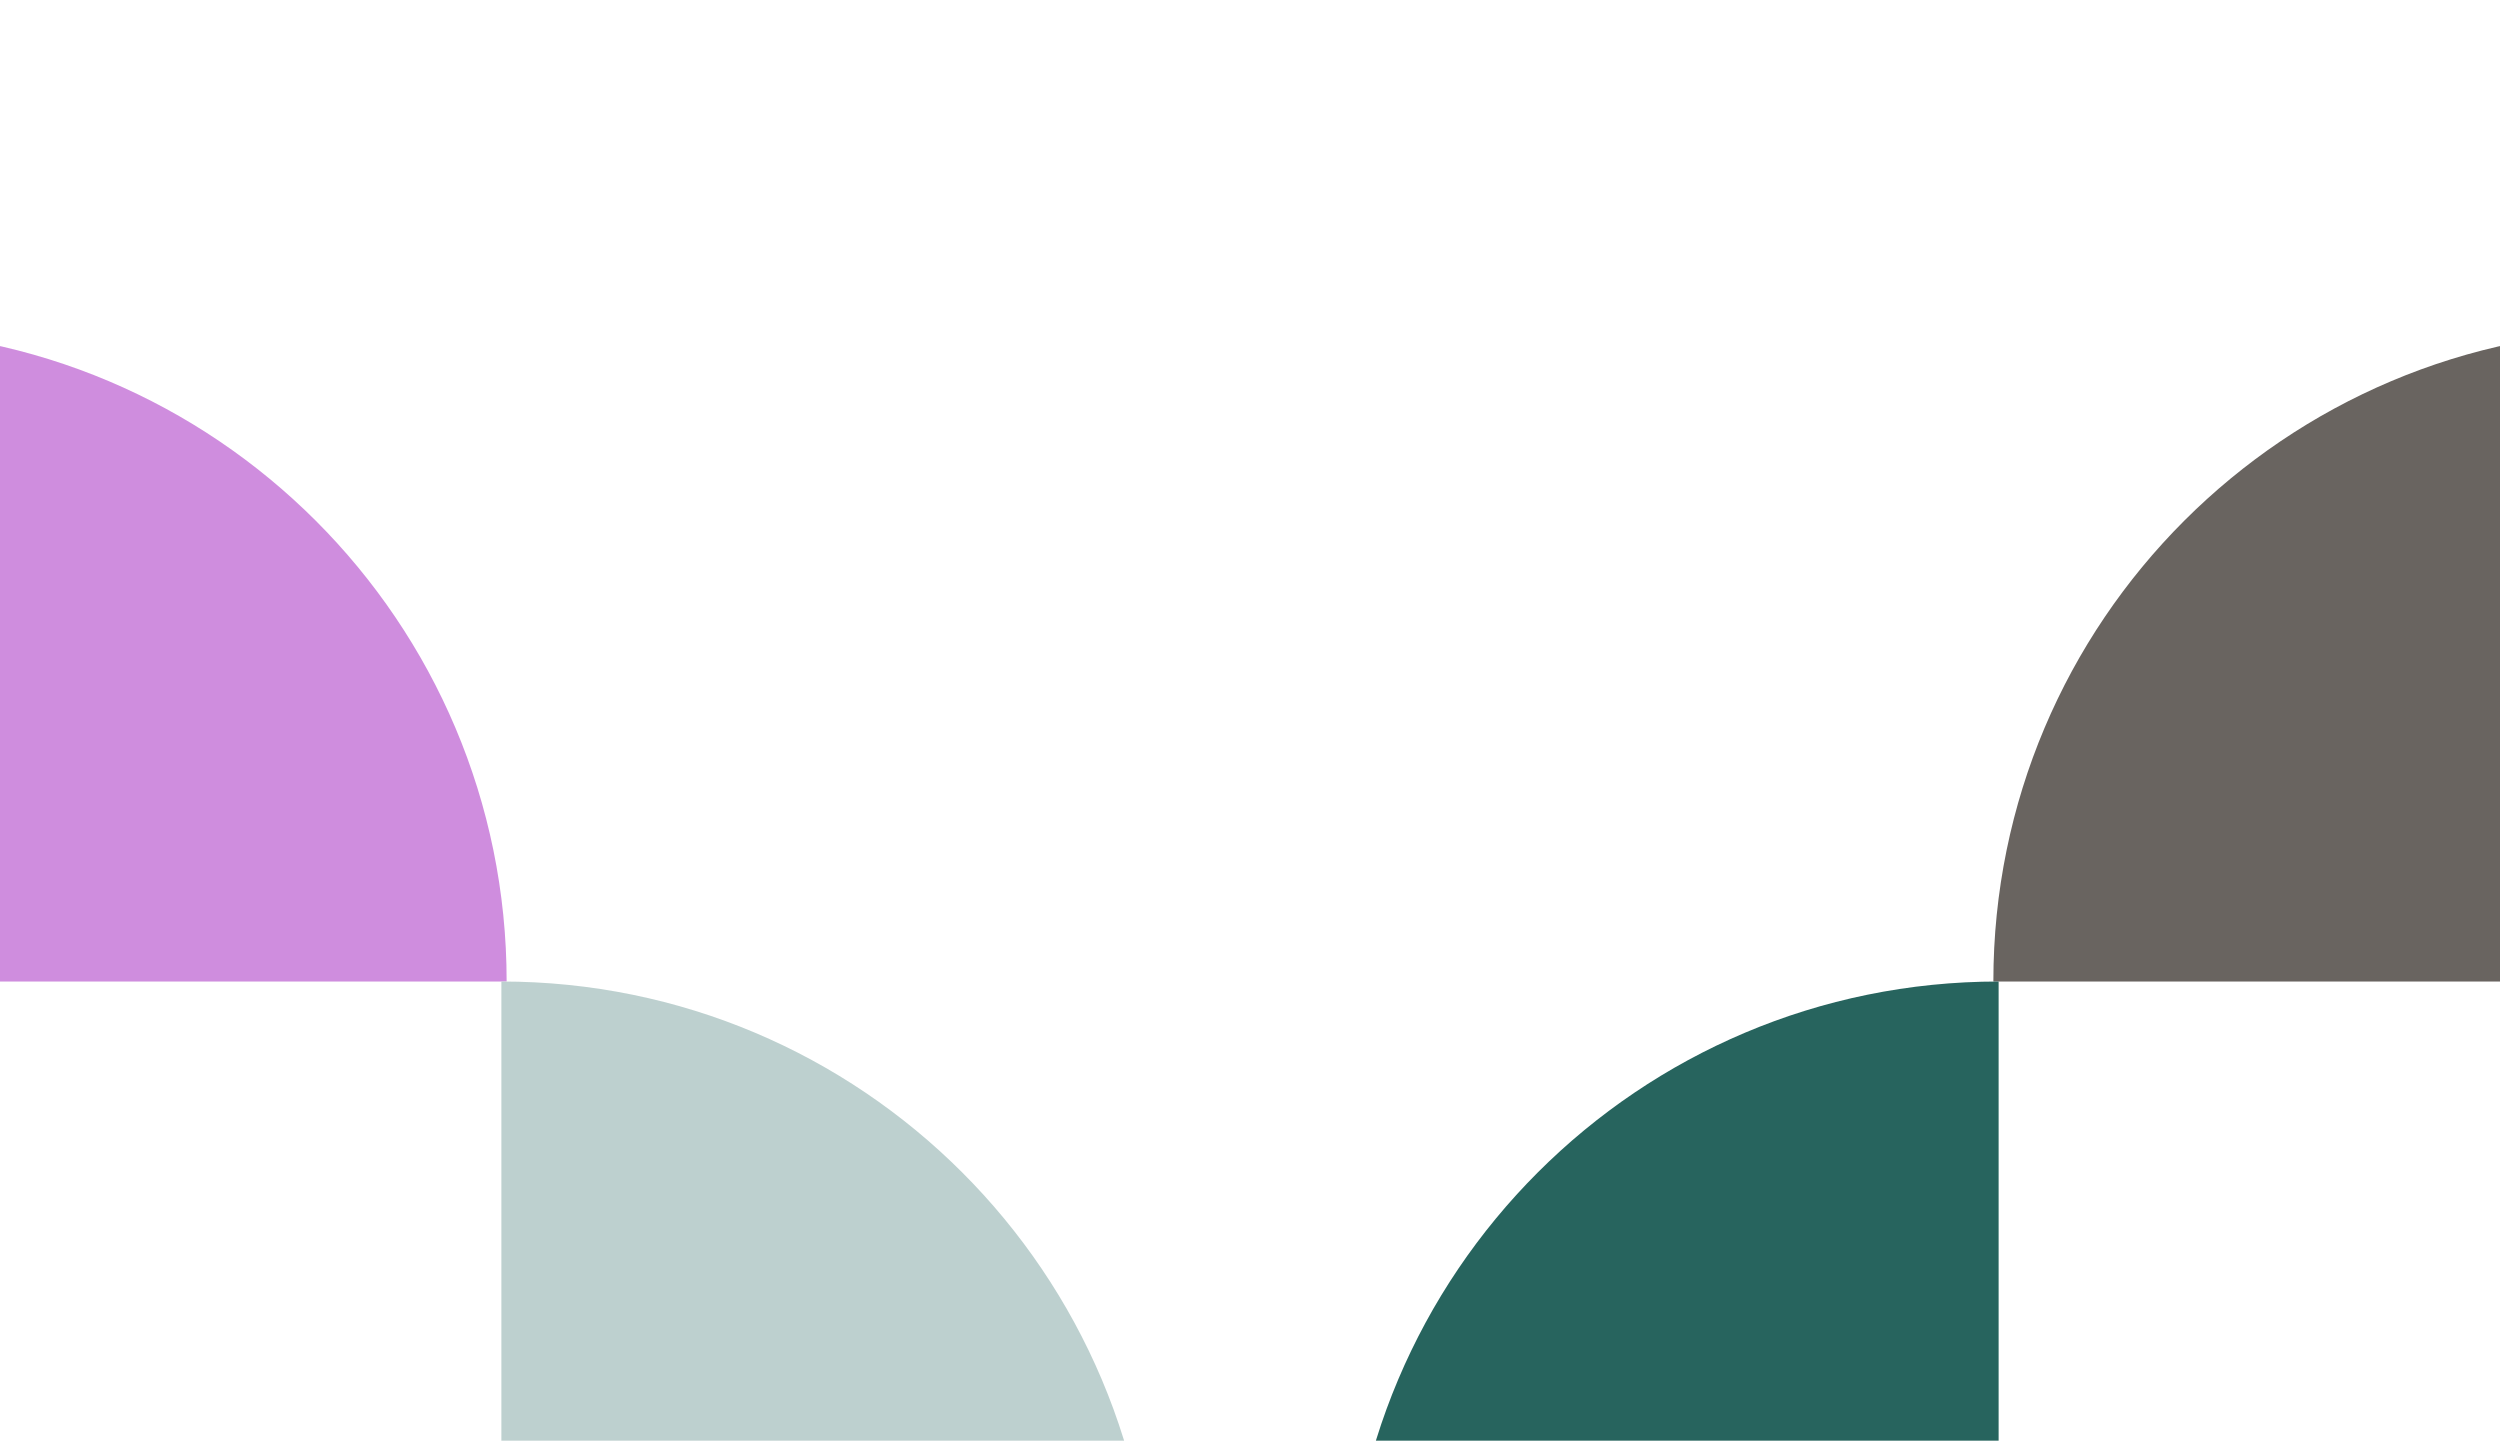
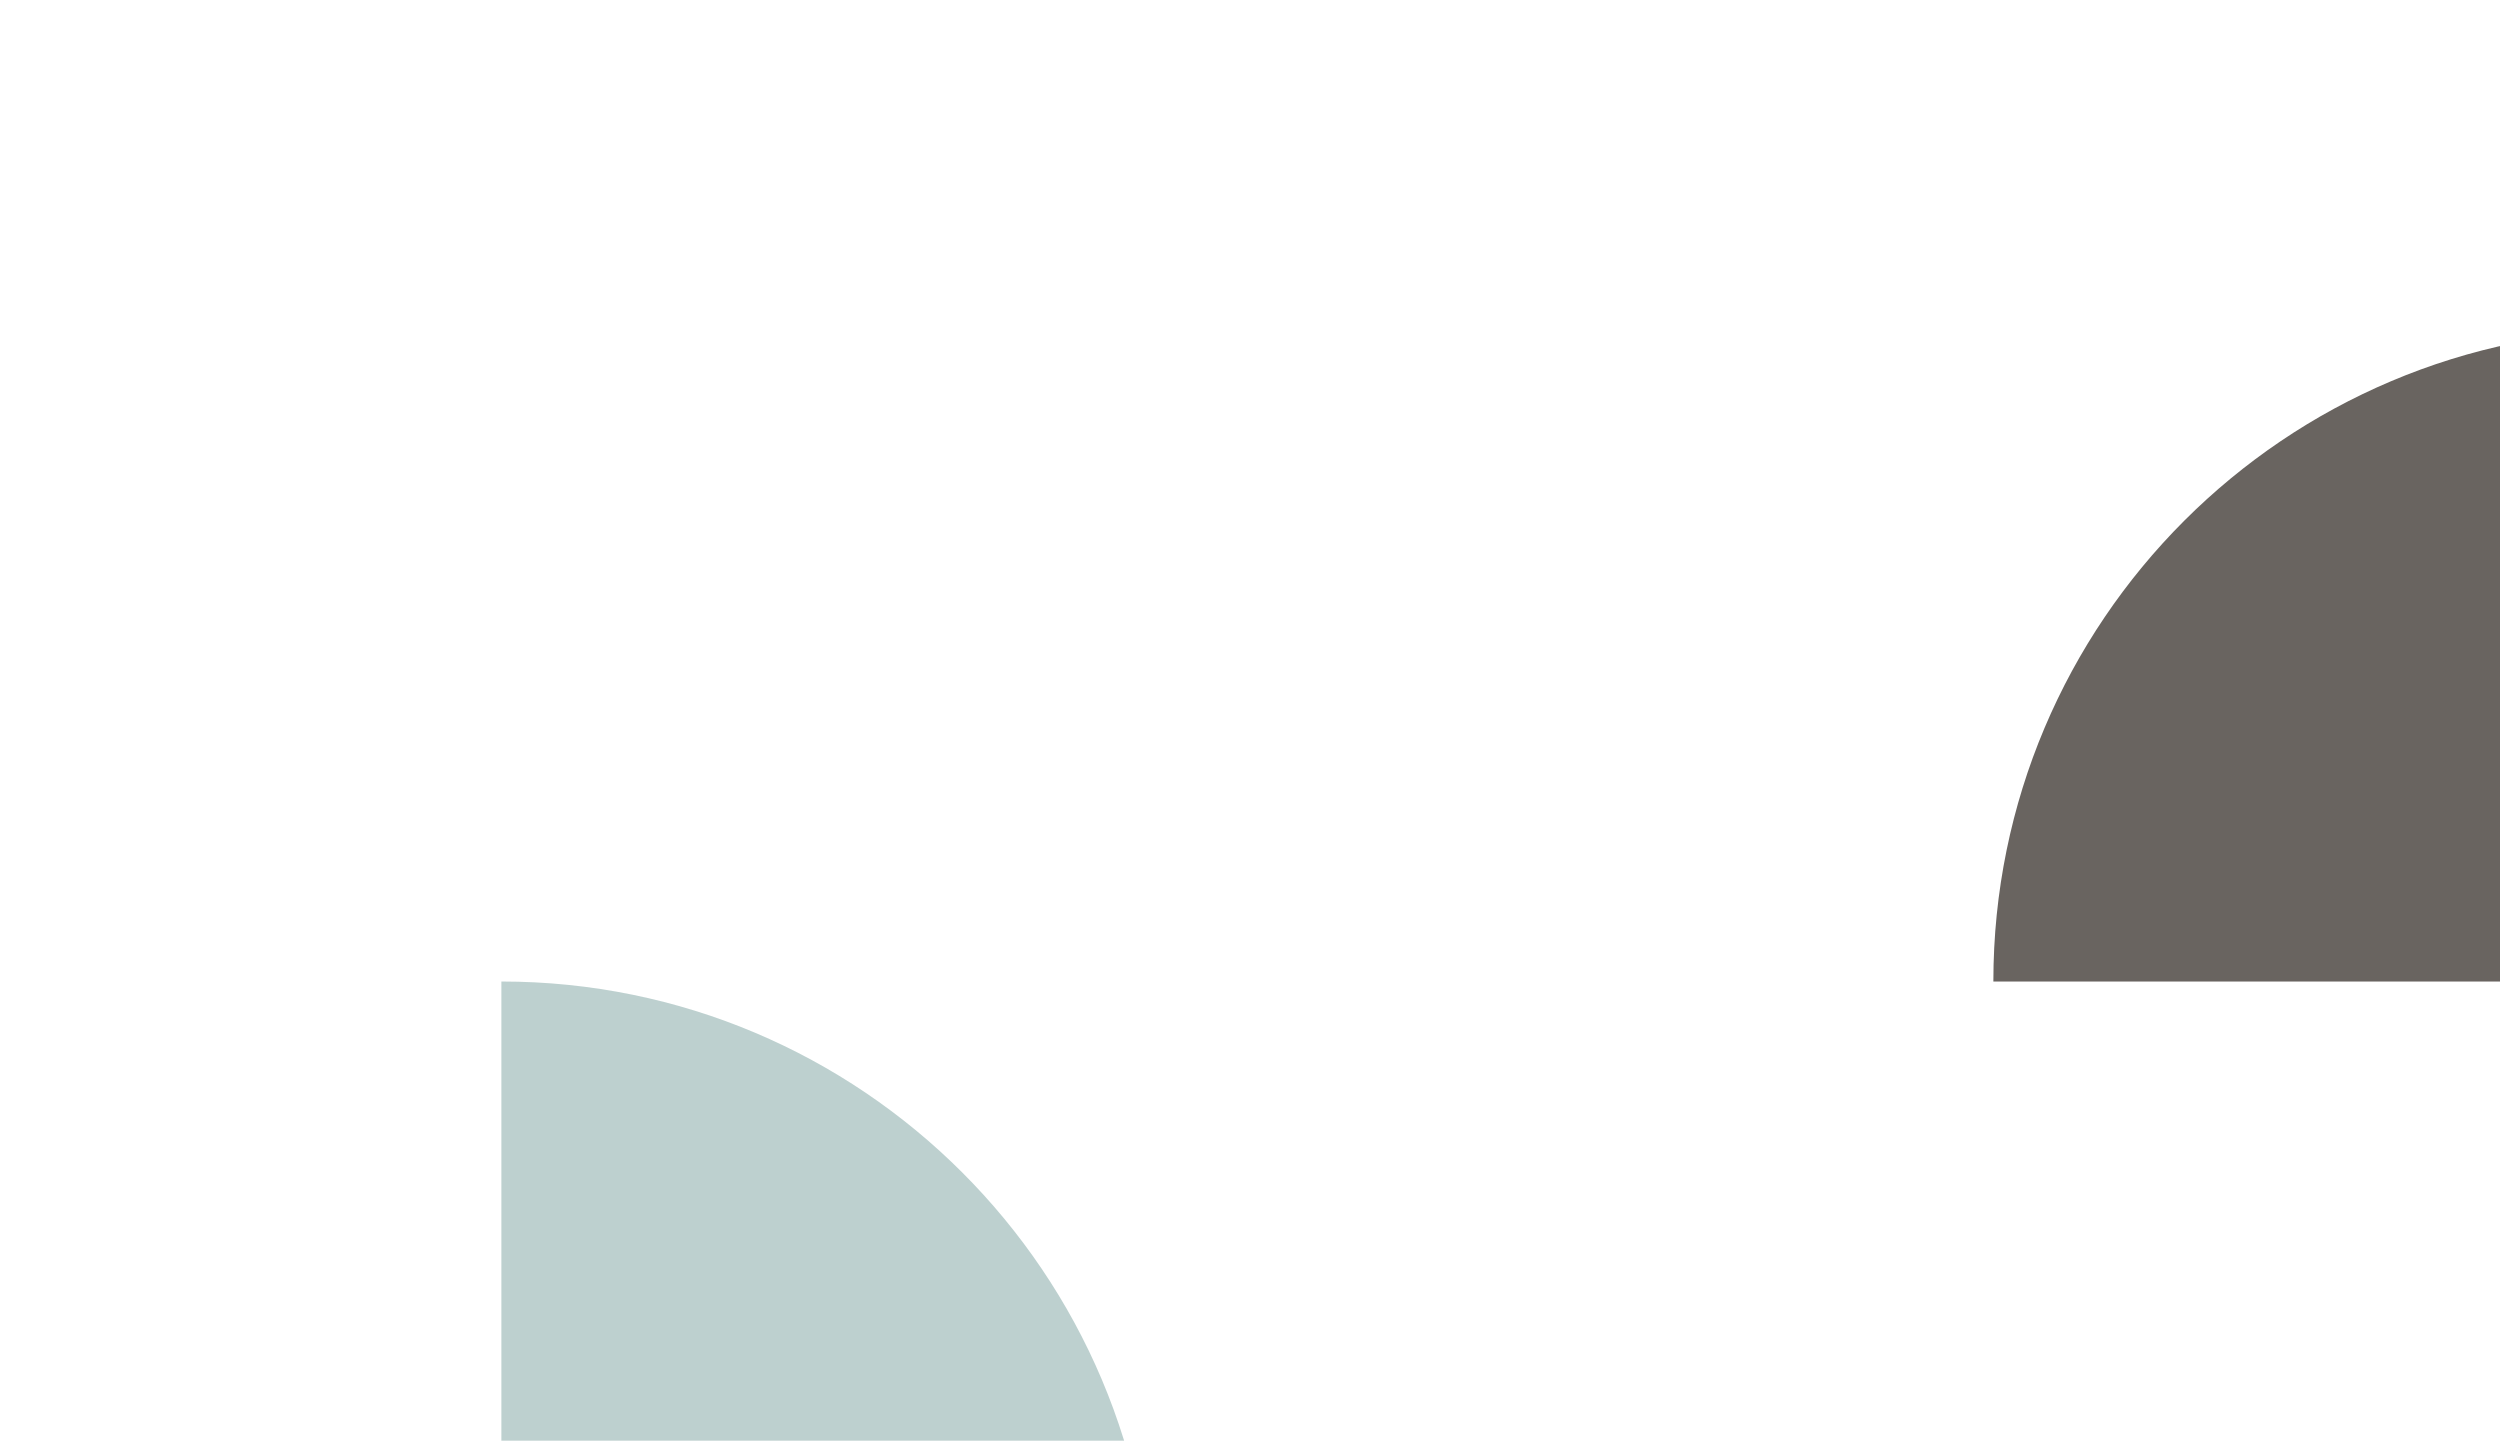
<svg xmlns="http://www.w3.org/2000/svg" width="590" height="340" viewBox="0 0 590 340" fill="none">
  <g clip-path="url(#clip0_541_7296)">
    <path fill-rule="evenodd" clip-rule="evenodd" d="M119.566 231.637C119.566 146.705 50.714 77.854 -34.217 77.854C-119.149 77.854 -188 146.705 -188 231.637H119.566Z" fill="#CF8DDE" />
  </g>
  <g clip-path="url(#clip1_541_7296)">
    <path fill-rule="evenodd" clip-rule="evenodd" d="M118.325 539.203C203.257 539.203 272.108 470.351 272.108 385.42C272.108 300.488 203.257 231.637 118.325 231.637L118.325 539.203Z" fill="#BDD0CF" />
  </g>
  <g clip-path="url(#clip2_541_7296)">
    <path fill-rule="evenodd" clip-rule="evenodd" d="M470.434 231.637C470.434 146.705 539.286 77.854 624.217 77.854C709.149 77.854 778 146.705 778 231.637H470.434Z" fill="#696460" />
  </g>
  <g clip-path="url(#clip3_541_7296)">
-     <path fill-rule="evenodd" clip-rule="evenodd" d="M471.675 539.203C386.743 539.203 317.892 470.351 317.892 385.42C317.892 300.488 386.743 231.637 471.675 231.637L471.675 539.203Z" fill="#27645E" />
-   </g>
+     </g>
  <defs>
    <clipPath id="clip0_541_7296">
-       <rect width="307.566" height="307.566" fill="white" transform="translate(-188 0.963)" />
-     </clipPath>
+       </clipPath>
    <clipPath id="clip1_541_7296">
      <rect width="307.566" height="307.566" fill="white" transform="matrix(0 1 -1 0 349 231.637)" />
    </clipPath>
    <clipPath id="clip2_541_7296">
      <rect width="307.566" height="307.566" fill="white" transform="matrix(-1 0 0 1 778 0.963)" />
    </clipPath>
    <clipPath id="clip3_541_7296">
      <rect width="307.566" height="307.566" fill="white" transform="matrix(0 1 1 0 241 231.637)" />
    </clipPath>
  </defs>
</svg>